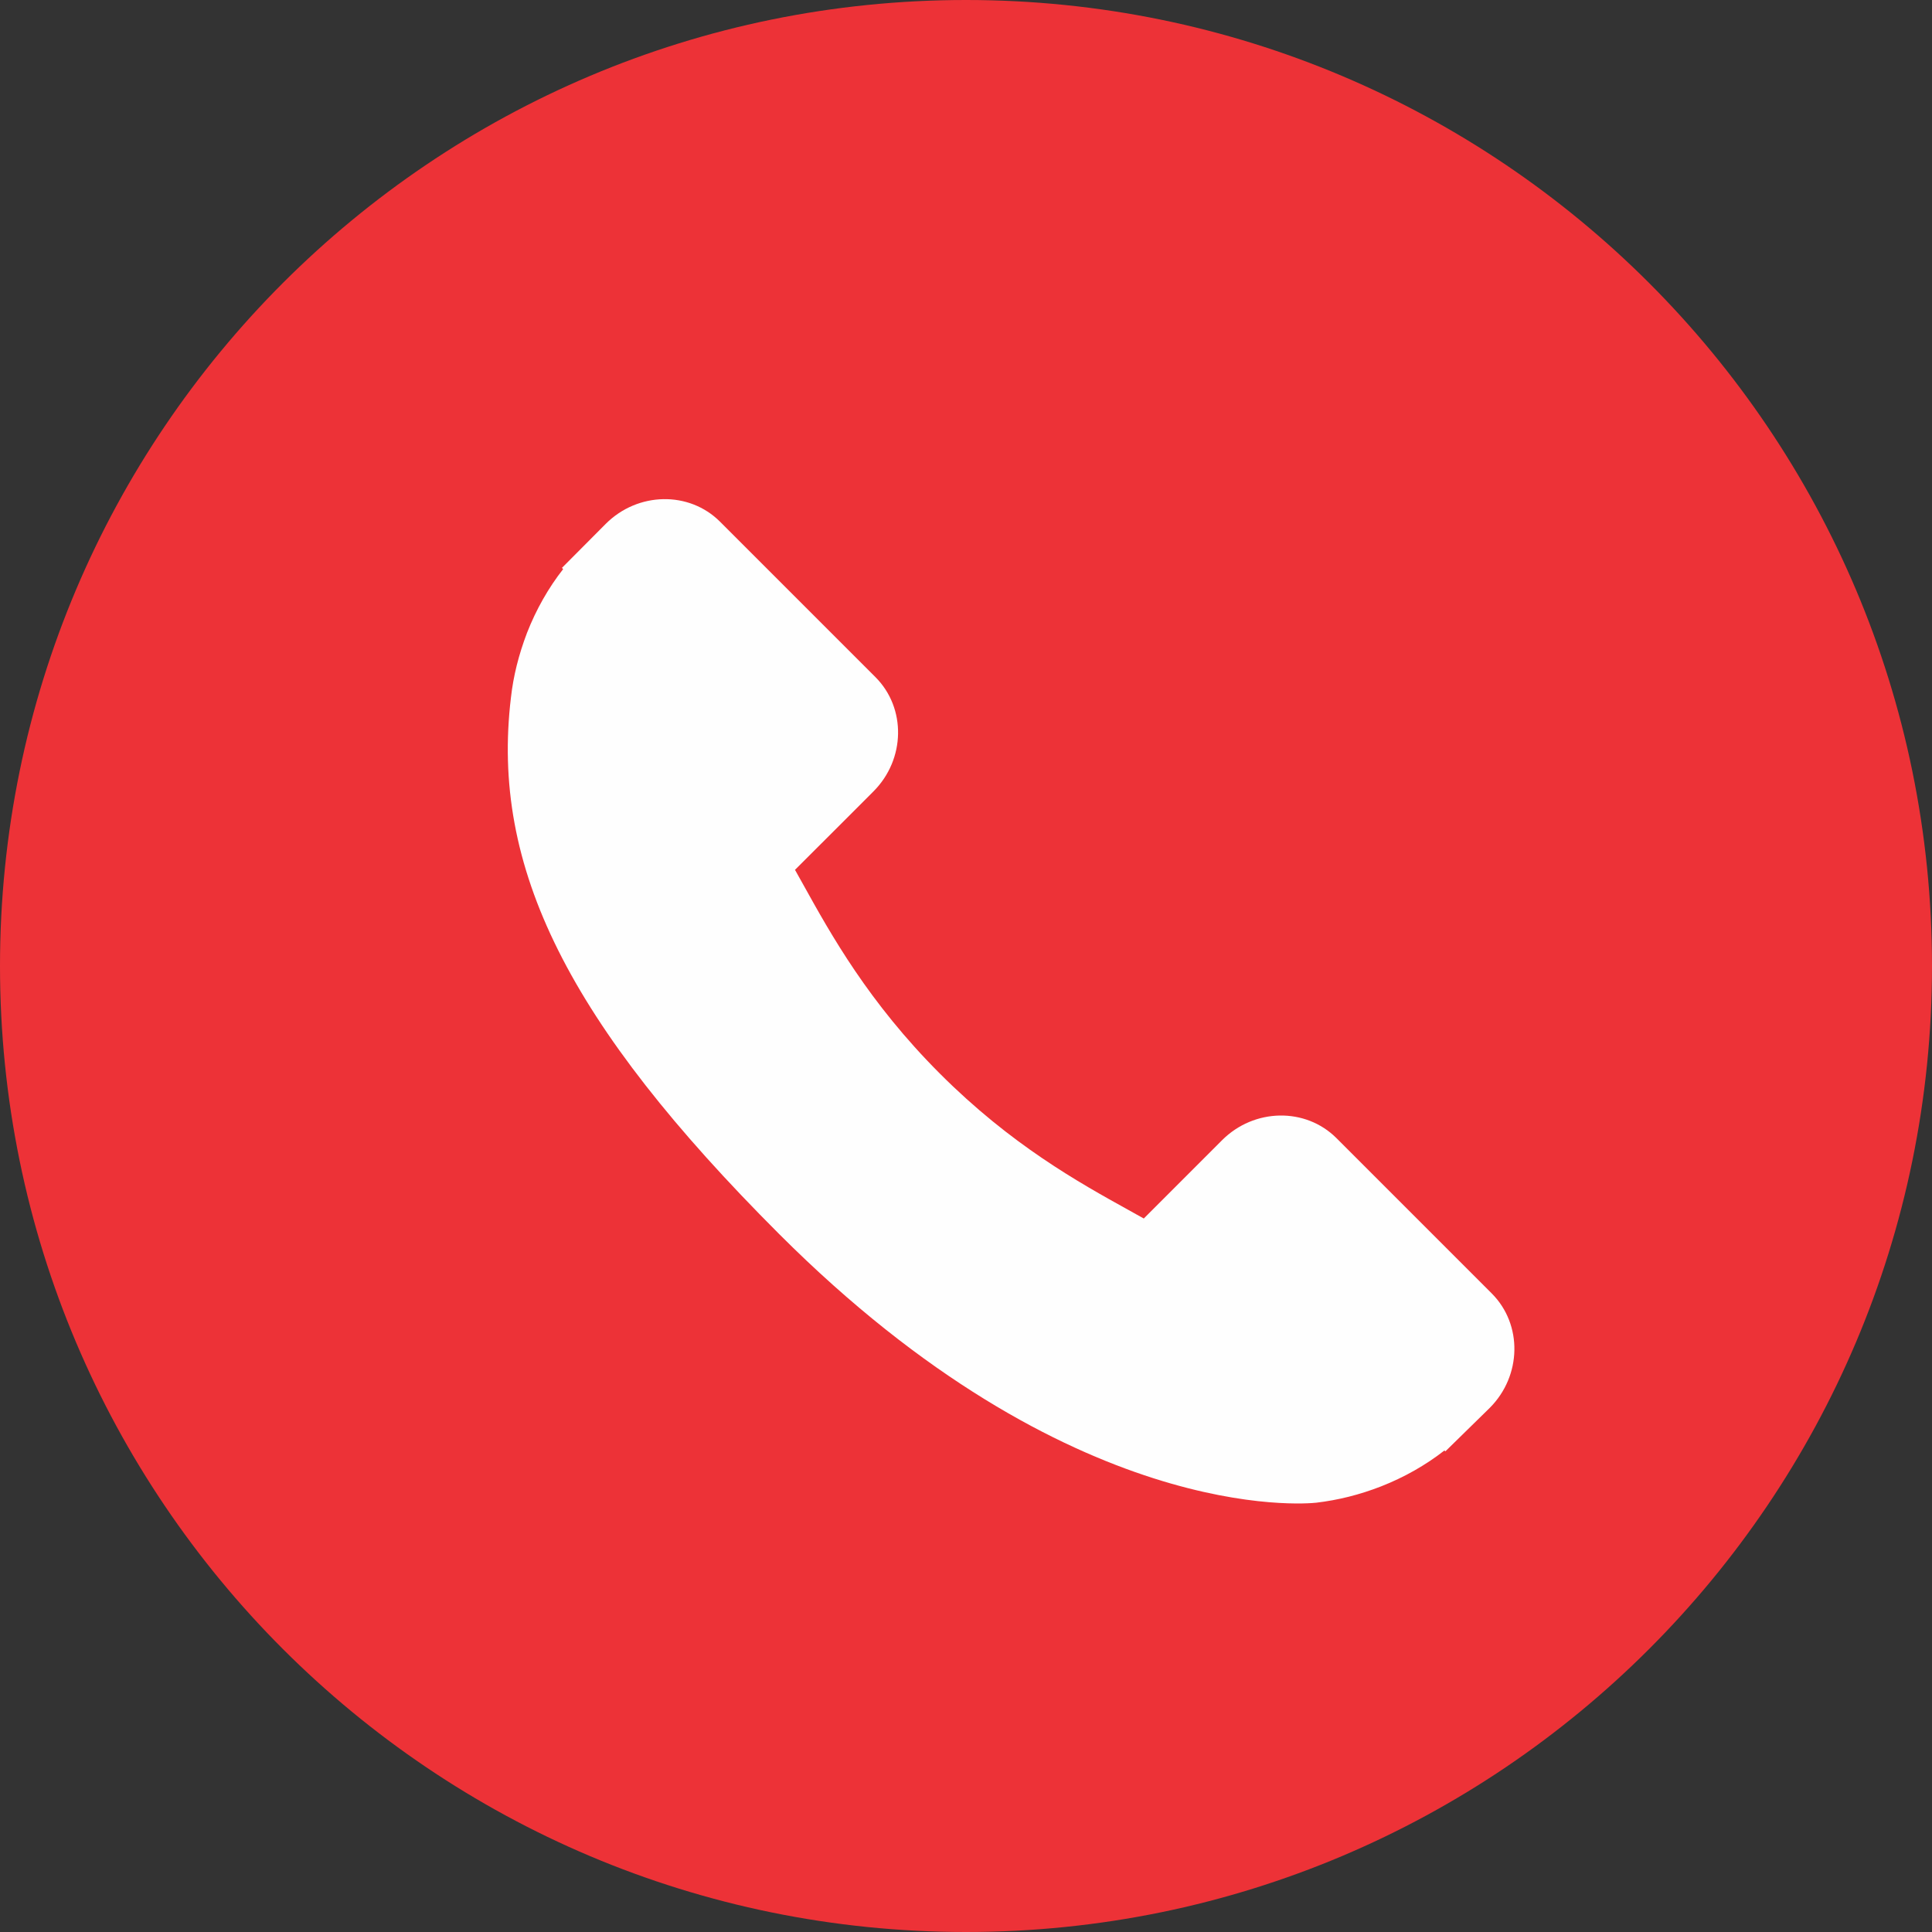
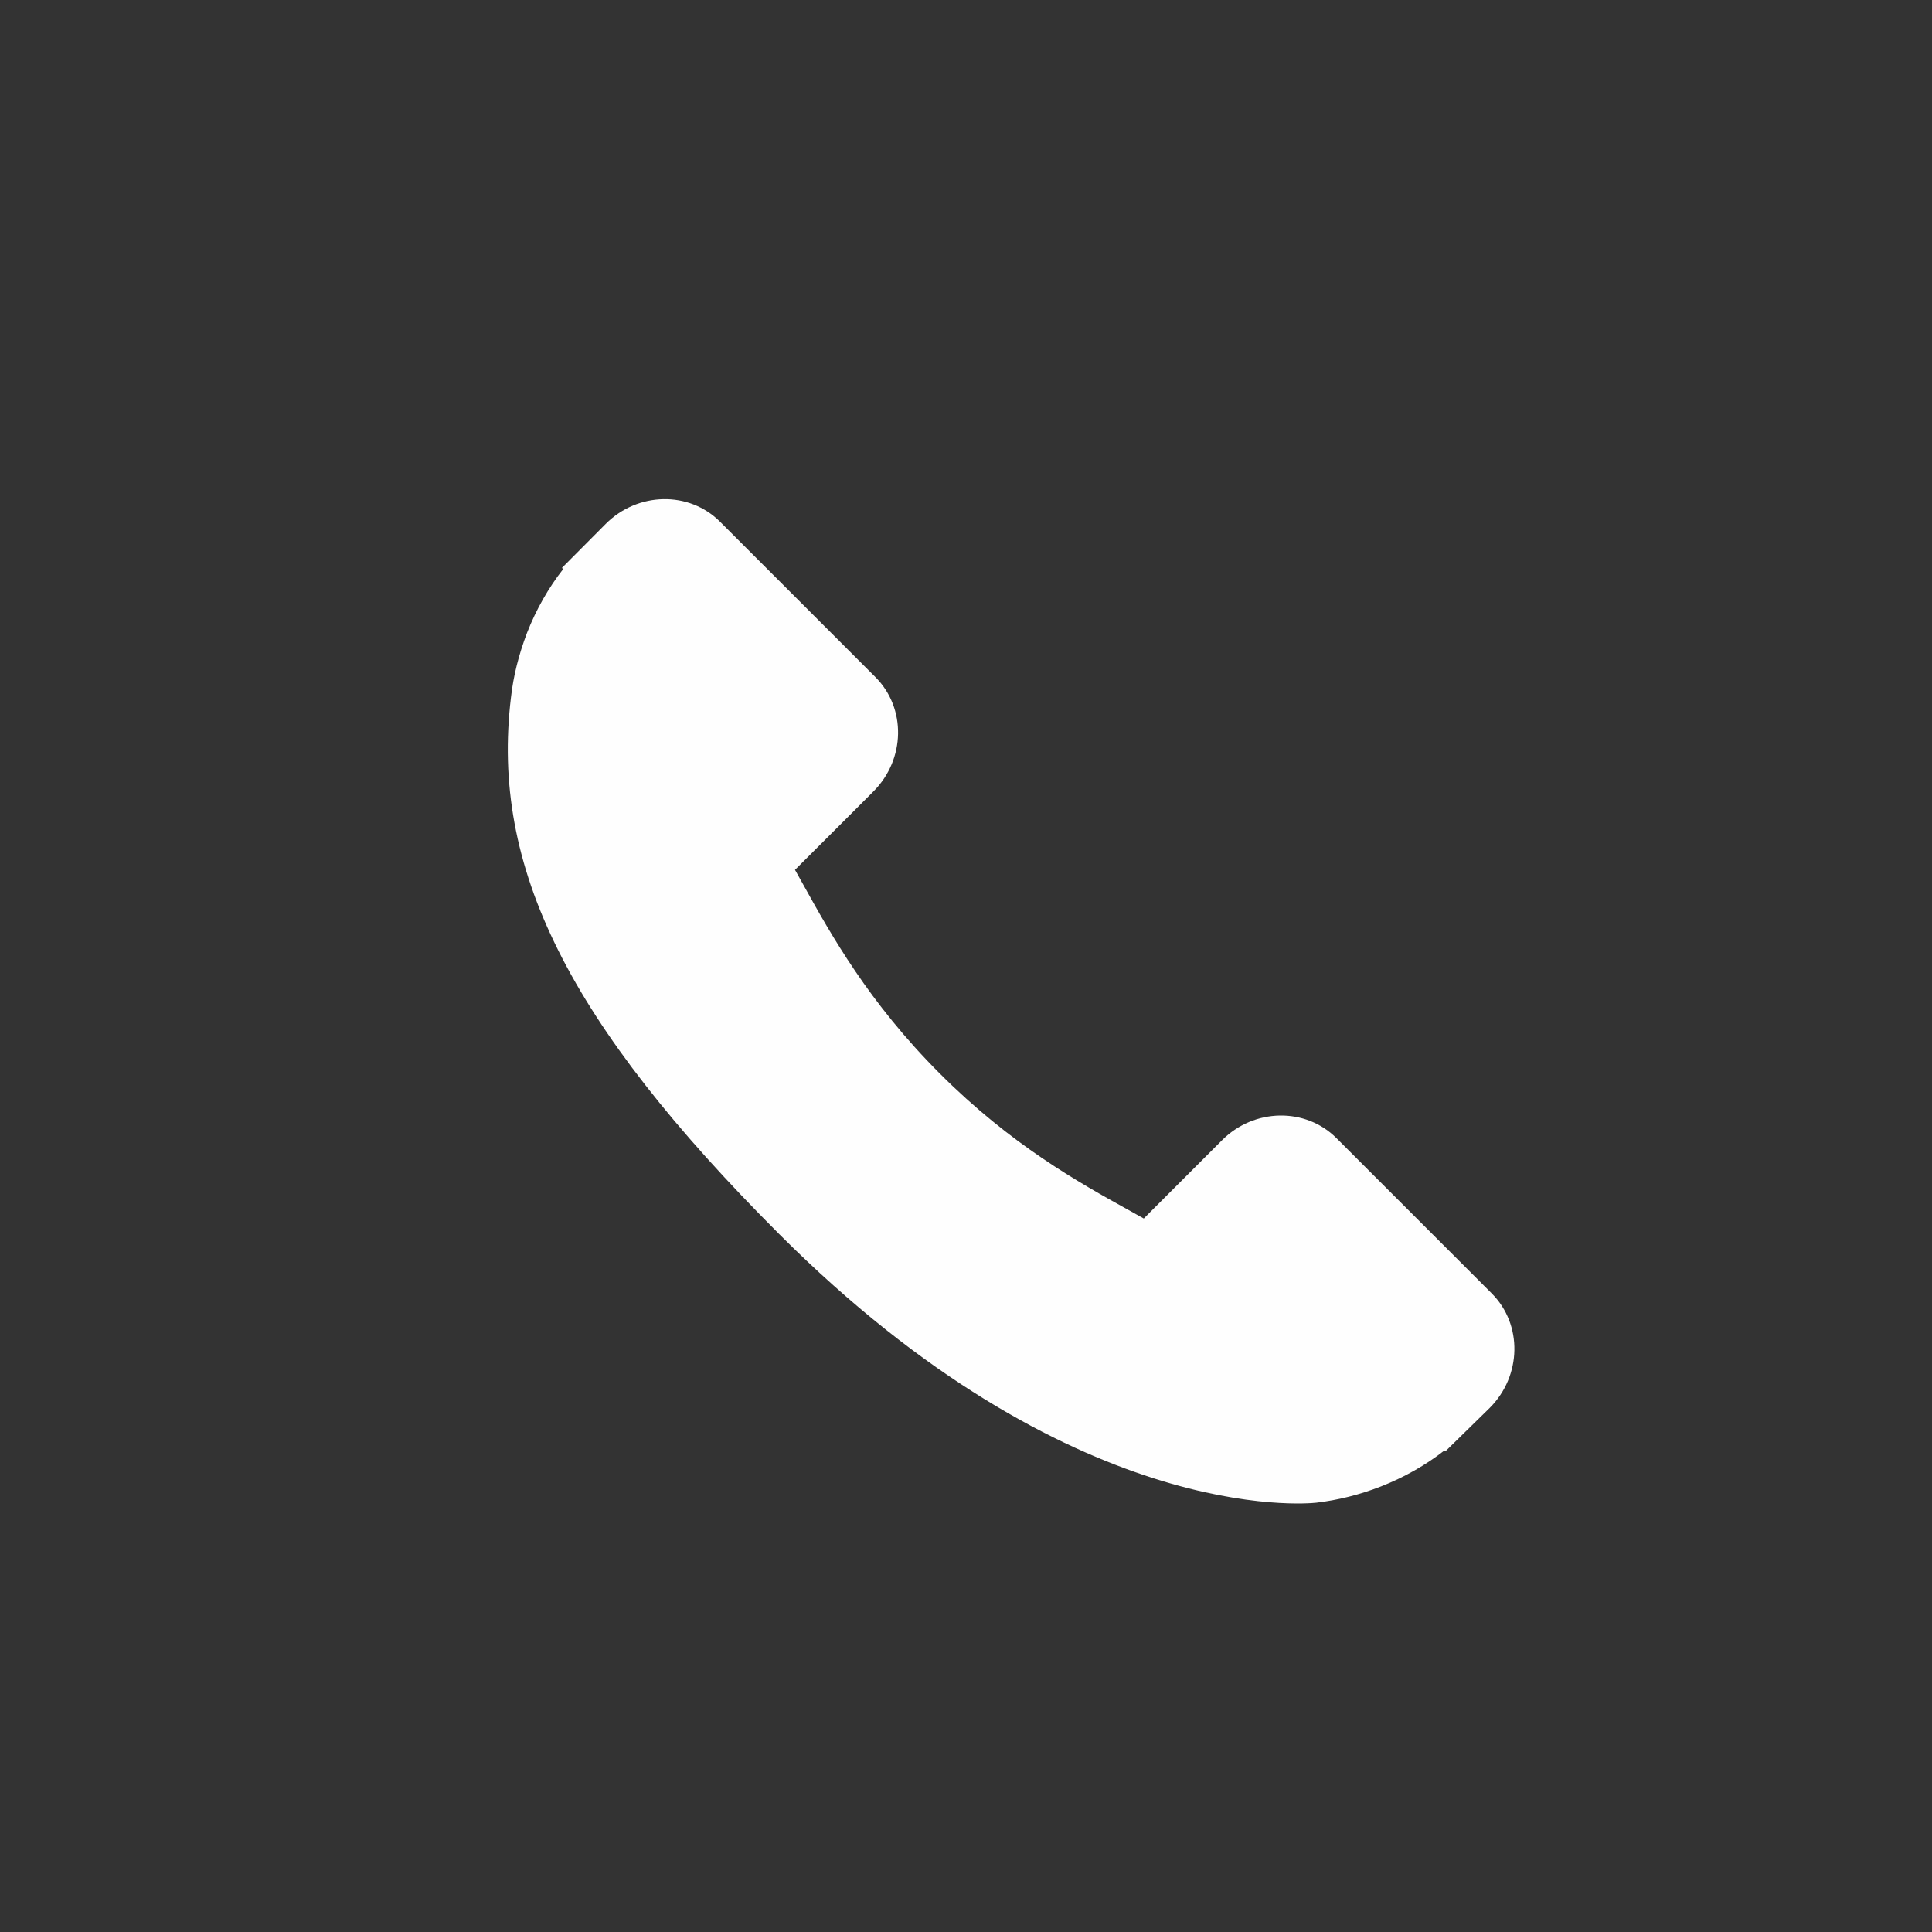
<svg xmlns="http://www.w3.org/2000/svg" xml:space="preserve" width="100%" height="100%" shape-rendering="geometricPrecision" text-rendering="geometricPrecision" image-rendering="optimizeQuality" fill-rule="evenodd" clip-rule="evenodd" viewBox="0 0 142.444 142.444">
  <rect x="0" y="0" width="142.444" height="142.444" fill="#333333" stroke="none" />
  <g id="Capa_x0020_1">
-     <path fill="#ED3237" fill-rule="nonzero" d="M142.444 71.223c0,39.334 -31.888,71.221 -71.222,71.221 -39.335,0 -71.222,-31.887 -71.222,-71.221 0,-39.335 31.887,-71.223 71.222,-71.223 39.334,0 71.222,31.888 71.222,71.223z" />
    <path fill="#FEFEFE" fill-rule="nonzero" d="M109.99 95.369l-11.461 -11.463c-2.282,-2.272 -6.064,-2.203 -8.426,0.158l-5.773 5.775c-0.366,-0.202 -0.742,-0.413 -1.14,-0.635 -3.646,-2.02 -8.637,-4.789 -13.89,-10.045 -5.265,-5.266 -8.038,-10.265 -10.064,-13.914 -0.215,-0.387 -0.42,-0.759 -0.622,-1.113l3.876 -3.87 1.905 -1.908c2.366,-2.366 2.431,-6.146 0.154,-8.427l-11.462 -11.463c-2.277,-2.277 -6.06,-2.208 -8.426,0.159l-3.231 3.248 0.09 0.089c-1.084,1.382 -1.989,2.976 -2.662,4.695 -0.622,1.635 -1.009,3.196 -1.185,4.762 -1.513,12.547 4.221,24.013 19.779,39.573 21.509,21.507 38.842,19.882 39.589,19.803 1.629,-0.194 3.19,-0.584 4.776,-1.2 1.705,-0.667 3.297,-1.57 4.678,-2.65l0.071 0.063 3.272 -3.205c2.363,-2.367 2.429,-6.147 0.152,-8.432z" />
  </g>
</svg>